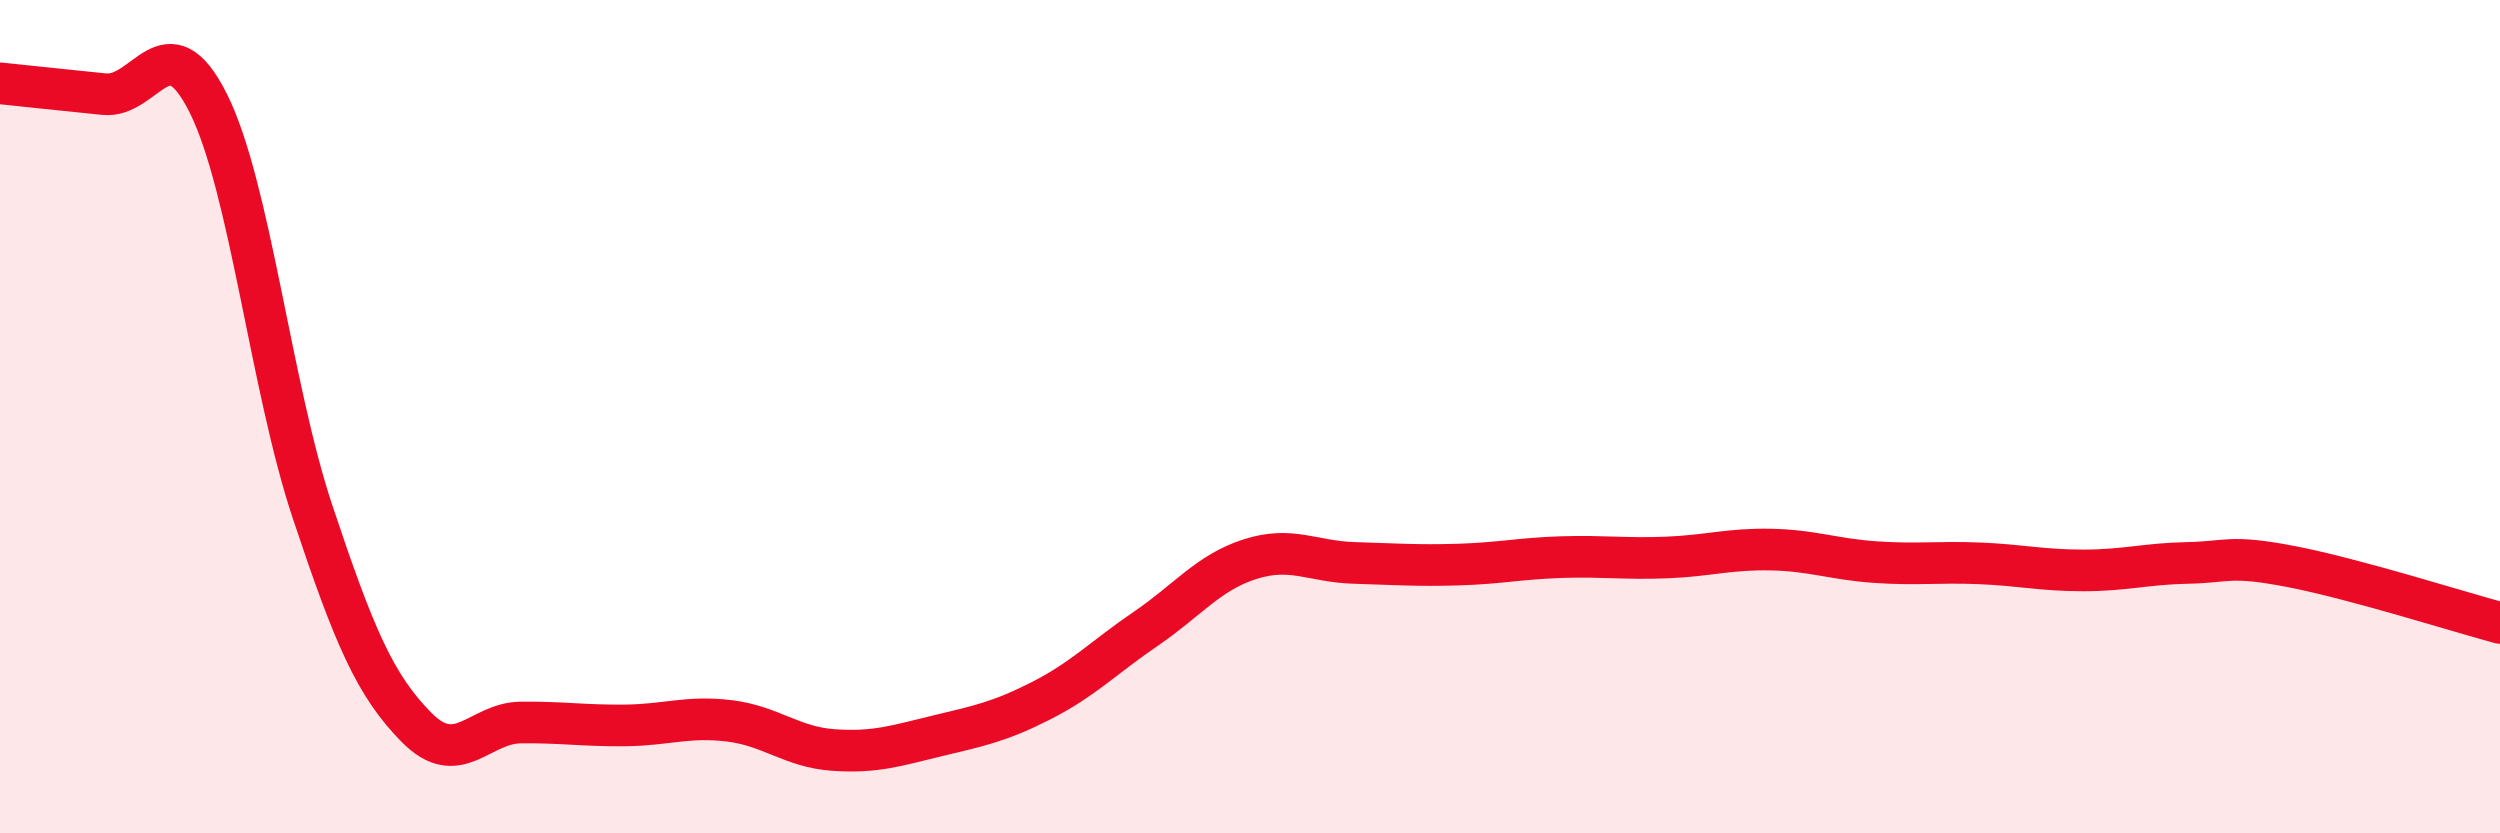
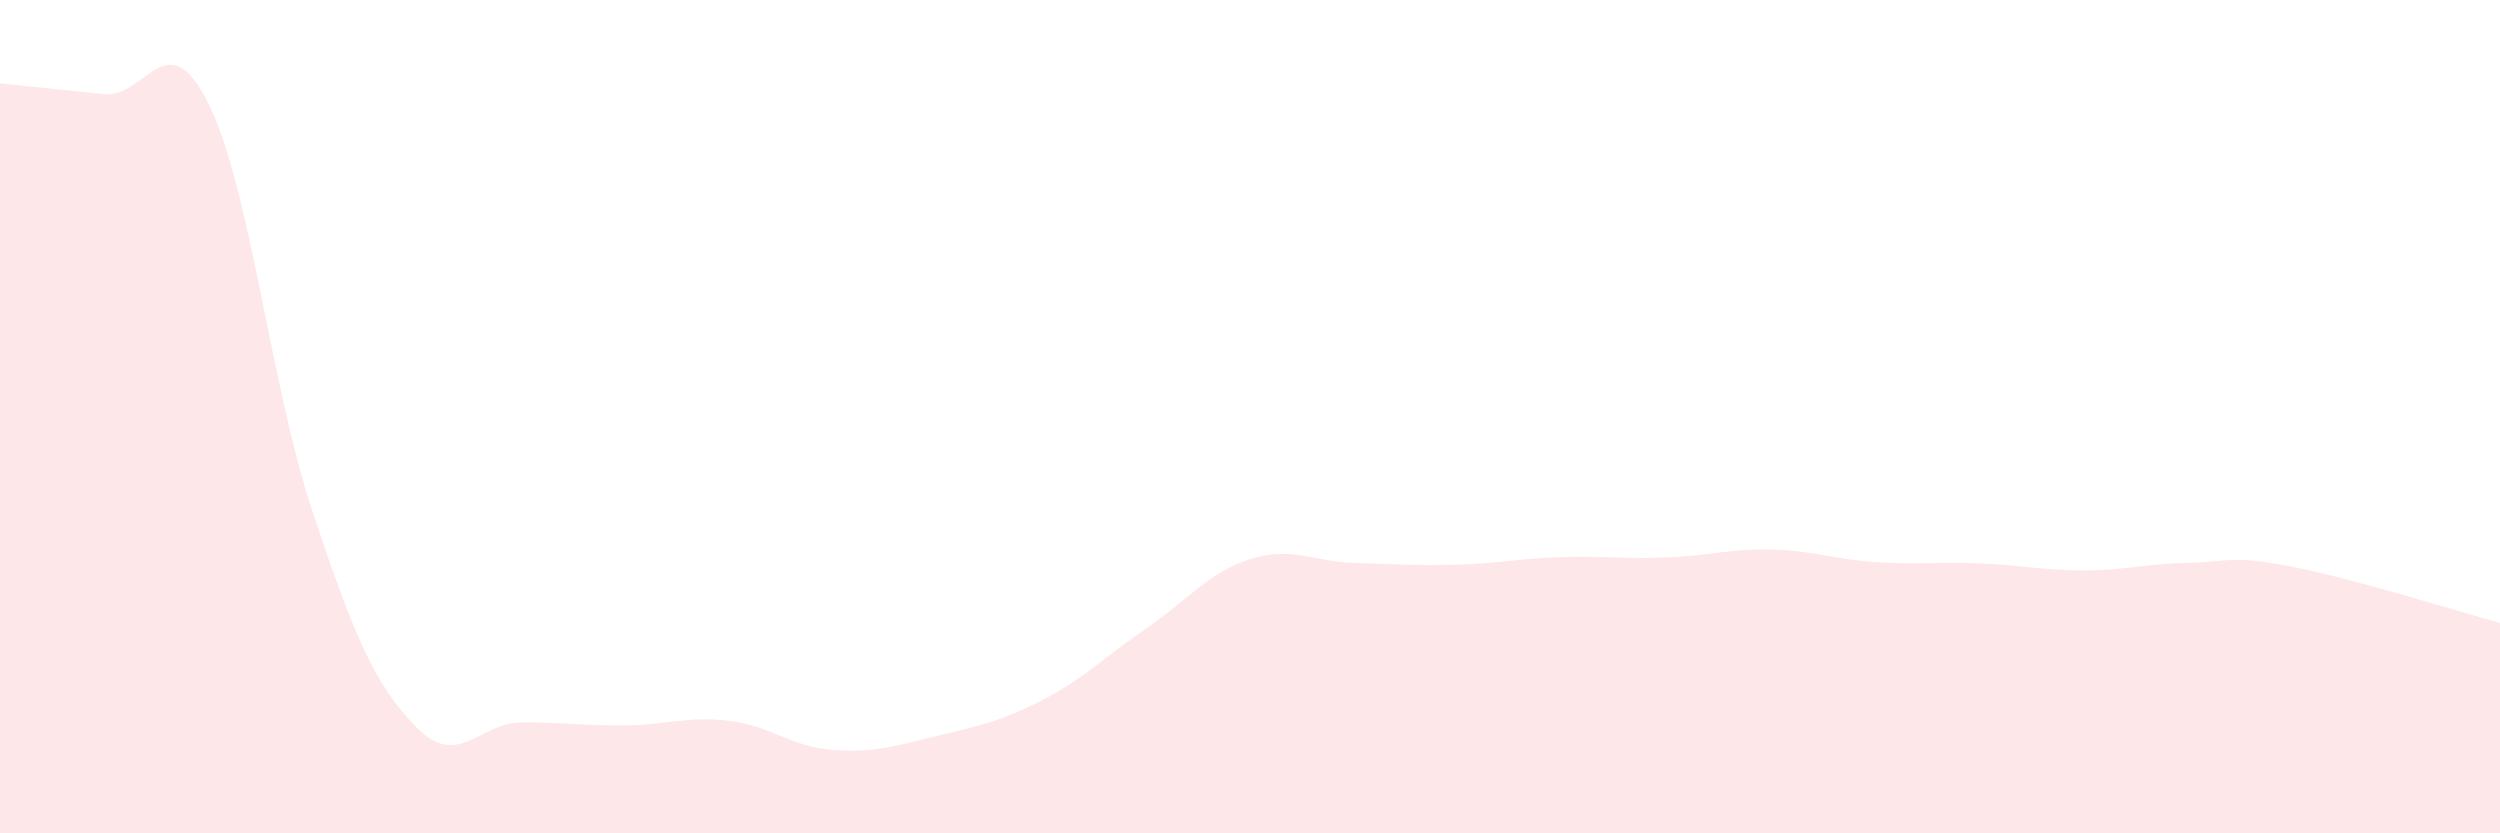
<svg xmlns="http://www.w3.org/2000/svg" width="60" height="20" viewBox="0 0 60 20">
  <path d="M 0,2 C 0.5,2.05 1.5,2.16 2.5,2.26 C 3.5,2.36 4,0.48 5,2.48 C 6,4.48 6.5,9.28 7.5,12.28 C 8.5,15.28 9,16.45 10,17.46 C 11,18.47 11.5,17.35 12.5,17.34 C 13.5,17.33 14,17.42 15,17.41 C 16,17.4 16.5,17.18 17.5,17.3 C 18.5,17.42 19,17.93 20,18 C 21,18.07 21.5,17.9 22.5,17.66 C 23.5,17.42 24,17.32 25,16.81 C 26,16.3 26.5,15.77 27.5,15.09 C 28.5,14.41 29,13.74 30,13.42 C 31,13.1 31.5,13.48 32.5,13.51 C 33.5,13.54 34,13.58 35,13.55 C 36,13.52 36.5,13.4 37.5,13.37 C 38.5,13.34 39,13.42 40,13.38 C 41,13.34 41.5,13.17 42.5,13.19 C 43.5,13.21 44,13.42 45,13.49 C 46,13.56 46.5,13.48 47.5,13.52 C 48.5,13.56 49,13.69 50,13.69 C 51,13.69 51.5,13.53 52.5,13.51 C 53.5,13.49 53.5,13.31 55,13.6 C 56.5,13.89 59,14.68 60,14.95L60 20L0 20Z" fill="#EB0A25" opacity="0.1" stroke-linecap="round" stroke-linejoin="round" />
-   <path d="M 0,2 C 0.5,2.05 1.5,2.16 2.5,2.26 C 3.5,2.36 4,0.48 5,2.48 C 6,4.48 6.5,9.28 7.5,12.28 C 8.5,15.28 9,16.45 10,17.46 C 11,18.47 11.5,17.35 12.5,17.34 C 13.5,17.33 14,17.42 15,17.41 C 16,17.4 16.5,17.18 17.5,17.3 C 18.5,17.42 19,17.93 20,18 C 21,18.07 21.5,17.9 22.5,17.66 C 23.5,17.42 24,17.32 25,16.81 C 26,16.3 26.5,15.77 27.5,15.09 C 28.5,14.41 29,13.74 30,13.42 C 31,13.1 31.5,13.48 32.5,13.51 C 33.5,13.54 34,13.58 35,13.55 C 36,13.52 36.5,13.4 37.5,13.37 C 38.5,13.34 39,13.42 40,13.38 C 41,13.34 41.5,13.17 42.5,13.19 C 43.5,13.21 44,13.42 45,13.49 C 46,13.56 46.5,13.48 47.5,13.52 C 48.5,13.56 49,13.69 50,13.69 C 51,13.69 51.5,13.53 52.5,13.51 C 53.5,13.49 53.5,13.31 55,13.6 C 56.5,13.89 59,14.68 60,14.95" stroke="#EB0A25" stroke-width="1" fill="none" stroke-linecap="round" stroke-linejoin="round" />
</svg>